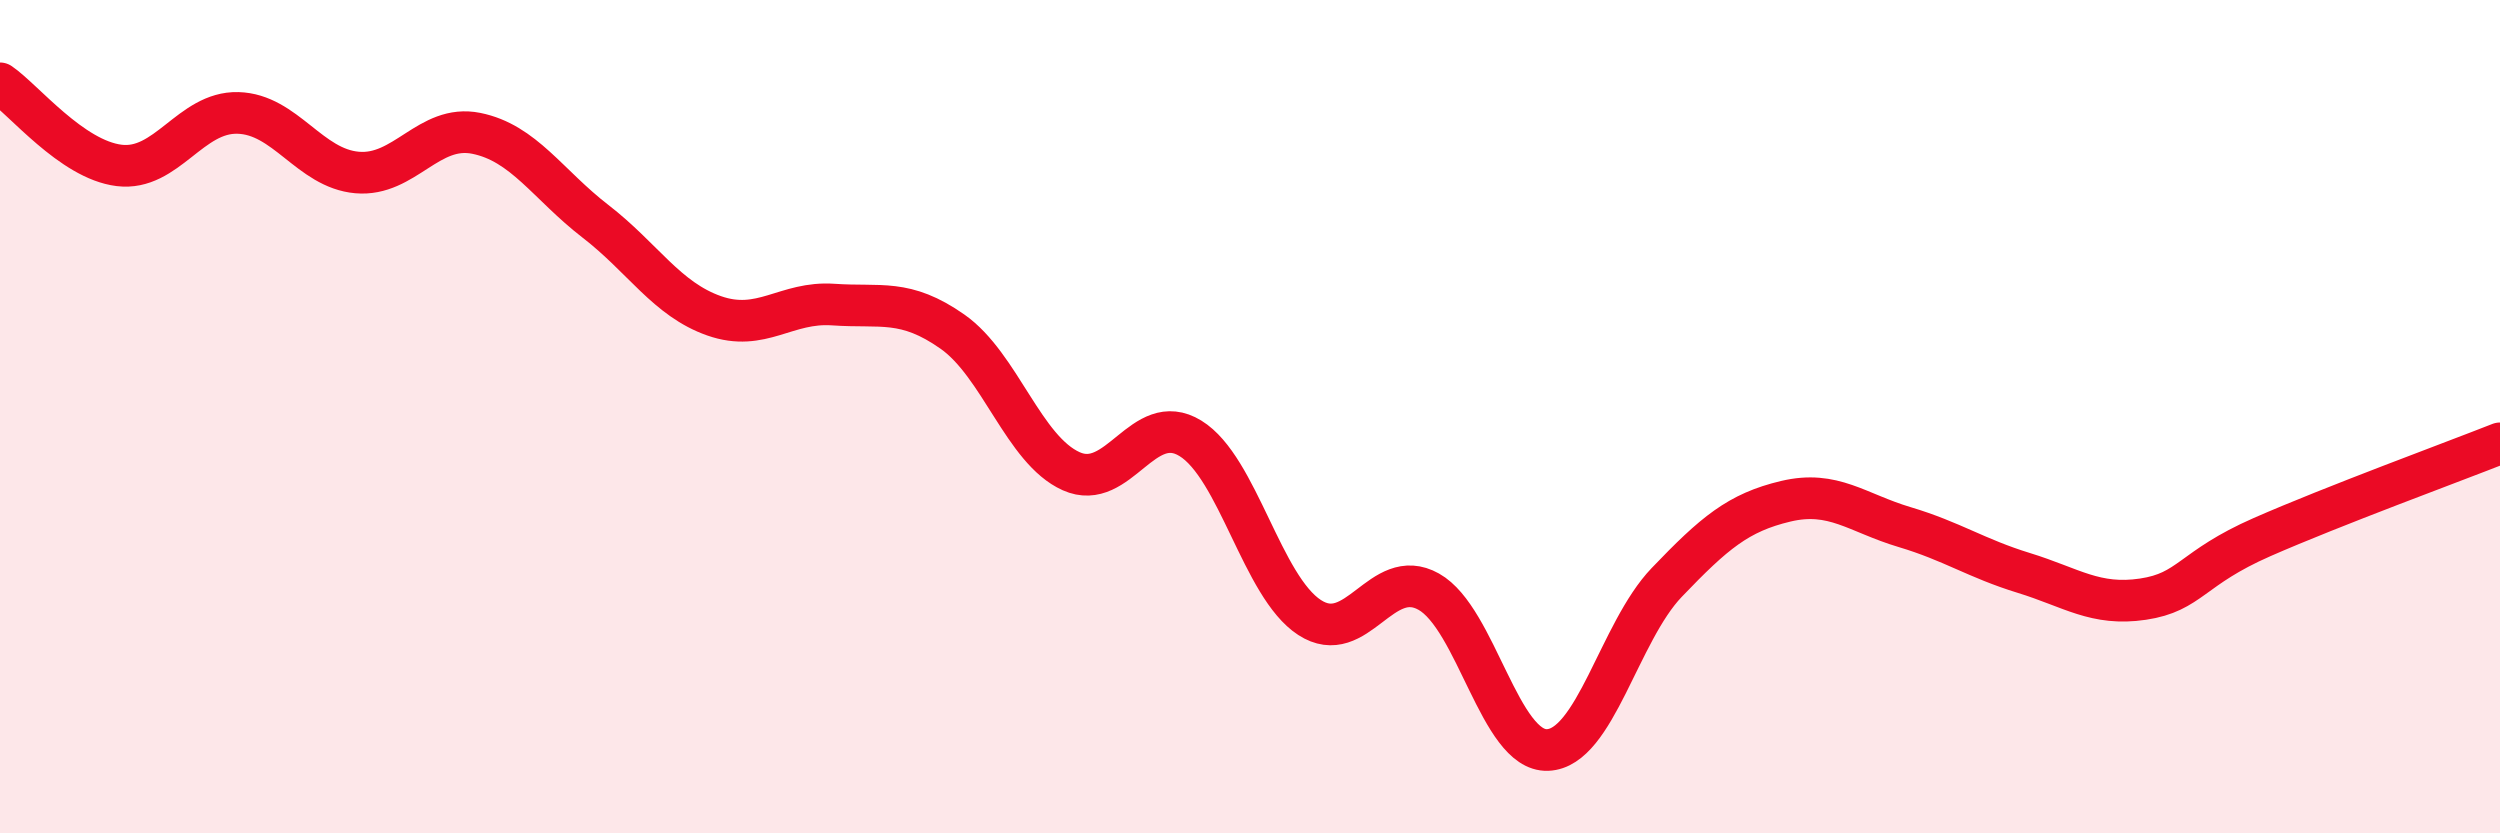
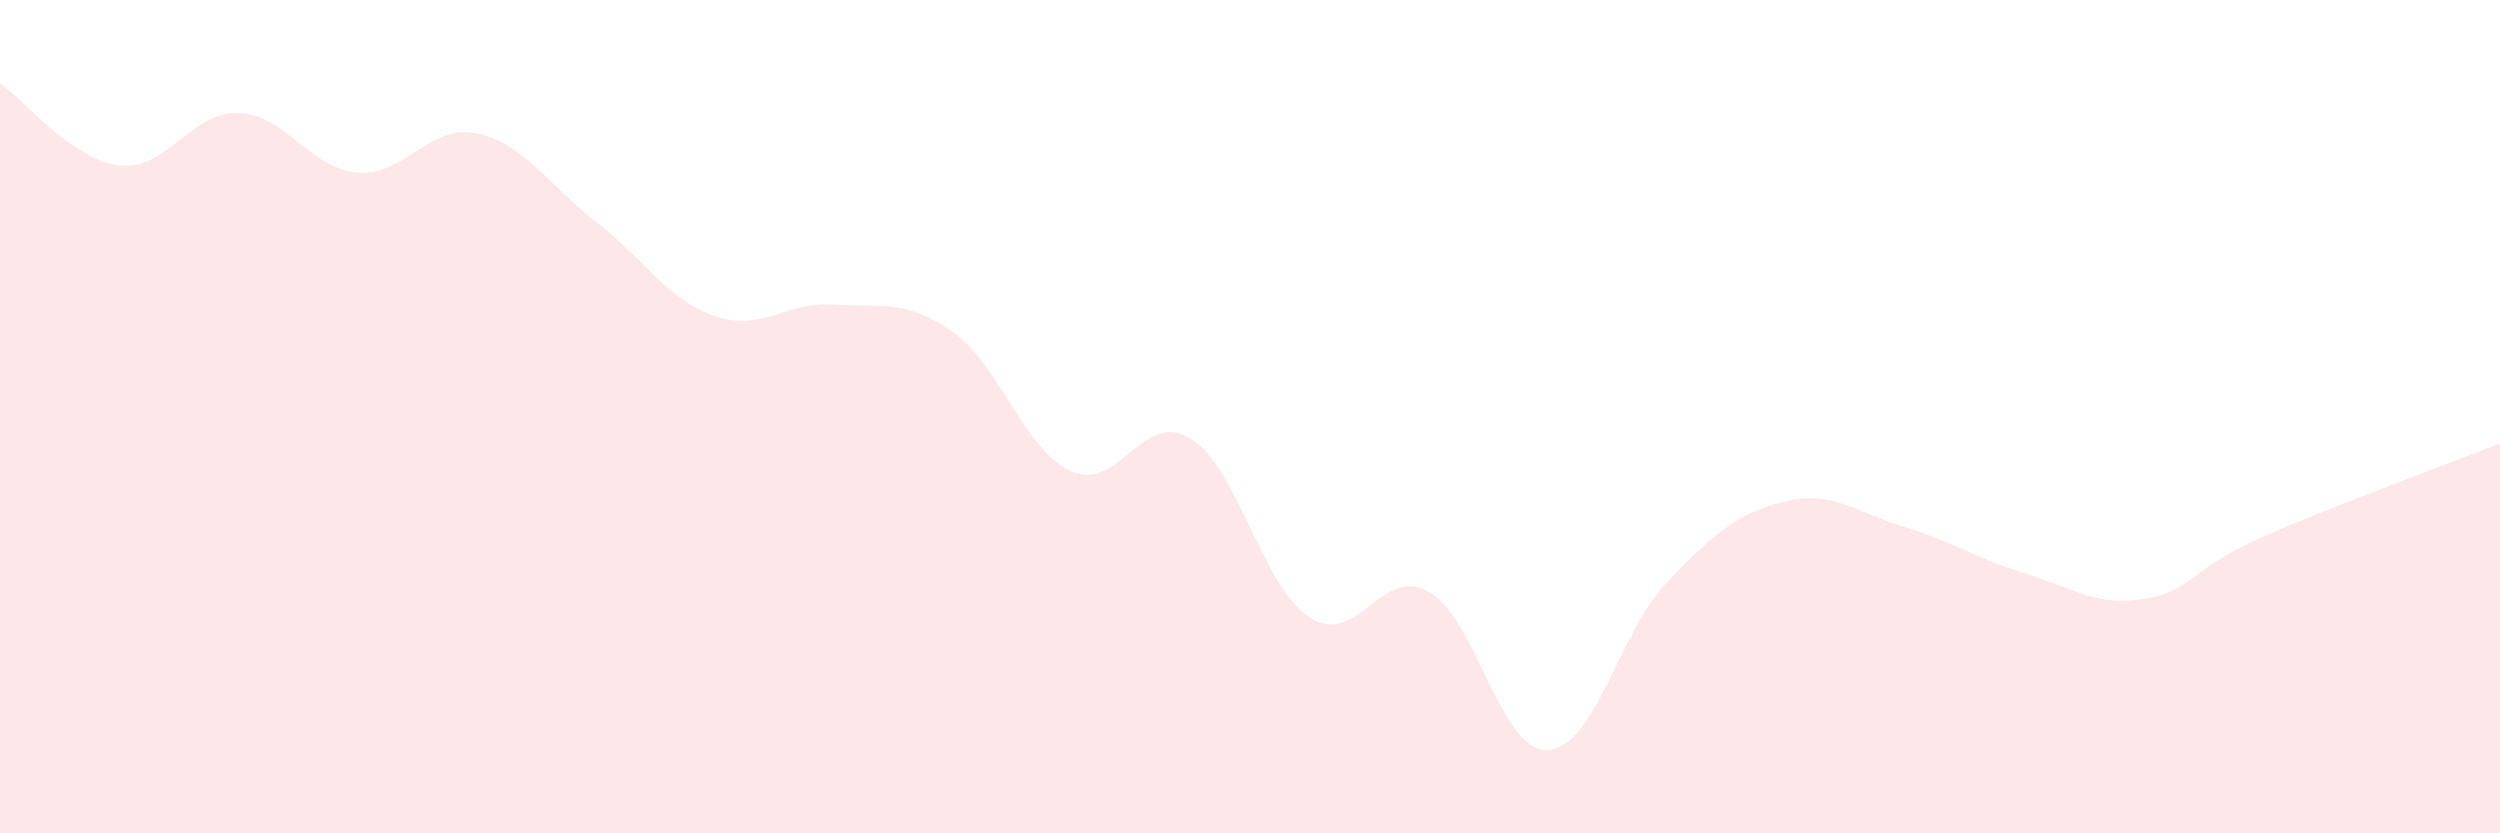
<svg xmlns="http://www.w3.org/2000/svg" width="60" height="20" viewBox="0 0 60 20">
  <path d="M 0,2 C 0.57,2.39 1.72,3.83 2.86,3.97 C 4,4.11 4.57,2.68 5.71,2.71 C 6.85,2.74 7.43,4.04 8.57,4.14 C 9.71,4.24 10.29,2.97 11.43,3.2 C 12.57,3.43 13.15,4.43 14.29,5.31 C 15.43,6.19 16,7.18 17.14,7.58 C 18.28,7.98 18.86,7.23 20,7.31 C 21.14,7.39 21.72,7.16 22.86,7.96 C 24,8.76 24.57,10.8 25.71,11.31 C 26.85,11.82 27.43,9.82 28.57,10.52 C 29.71,11.22 30.29,14.08 31.43,14.82 C 32.57,15.56 33.15,13.56 34.29,14.2 C 35.43,14.84 36,18.04 37.14,18 C 38.28,17.96 38.86,15.17 40,13.98 C 41.14,12.79 41.72,12.3 42.86,12.03 C 44,11.76 44.57,12.31 45.71,12.65 C 46.85,12.99 47.43,13.4 48.57,13.75 C 49.71,14.1 50.29,14.55 51.43,14.38 C 52.57,14.21 52.58,13.64 54.29,12.89 C 56,12.14 58.86,11.09 60,10.64L60 20L0 20Z" fill="#EB0A25" opacity="0.1" stroke-linecap="round" stroke-linejoin="round" />
-   <path d="M 0,2 C 0.57,2.39 1.72,3.83 2.86,3.97 C 4,4.11 4.57,2.68 5.71,2.71 C 6.85,2.74 7.43,4.04 8.57,4.14 C 9.71,4.24 10.29,2.97 11.43,3.2 C 12.57,3.43 13.15,4.43 14.29,5.31 C 15.43,6.19 16,7.18 17.14,7.58 C 18.28,7.98 18.86,7.23 20,7.31 C 21.14,7.39 21.72,7.16 22.86,7.96 C 24,8.76 24.57,10.8 25.71,11.31 C 26.85,11.82 27.43,9.82 28.57,10.52 C 29.71,11.22 30.29,14.08 31.43,14.82 C 32.57,15.56 33.15,13.56 34.29,14.2 C 35.43,14.84 36,18.04 37.14,18 C 38.28,17.96 38.86,15.17 40,13.98 C 41.14,12.79 41.72,12.3 42.86,12.03 C 44,11.76 44.57,12.31 45.71,12.65 C 46.85,12.99 47.43,13.4 48.57,13.75 C 49.71,14.1 50.29,14.55 51.43,14.38 C 52.57,14.21 52.58,13.64 54.29,12.89 C 56,12.14 58.86,11.09 60,10.64" stroke="#EB0A25" stroke-width="1" fill="none" stroke-linecap="round" stroke-linejoin="round" />
</svg>